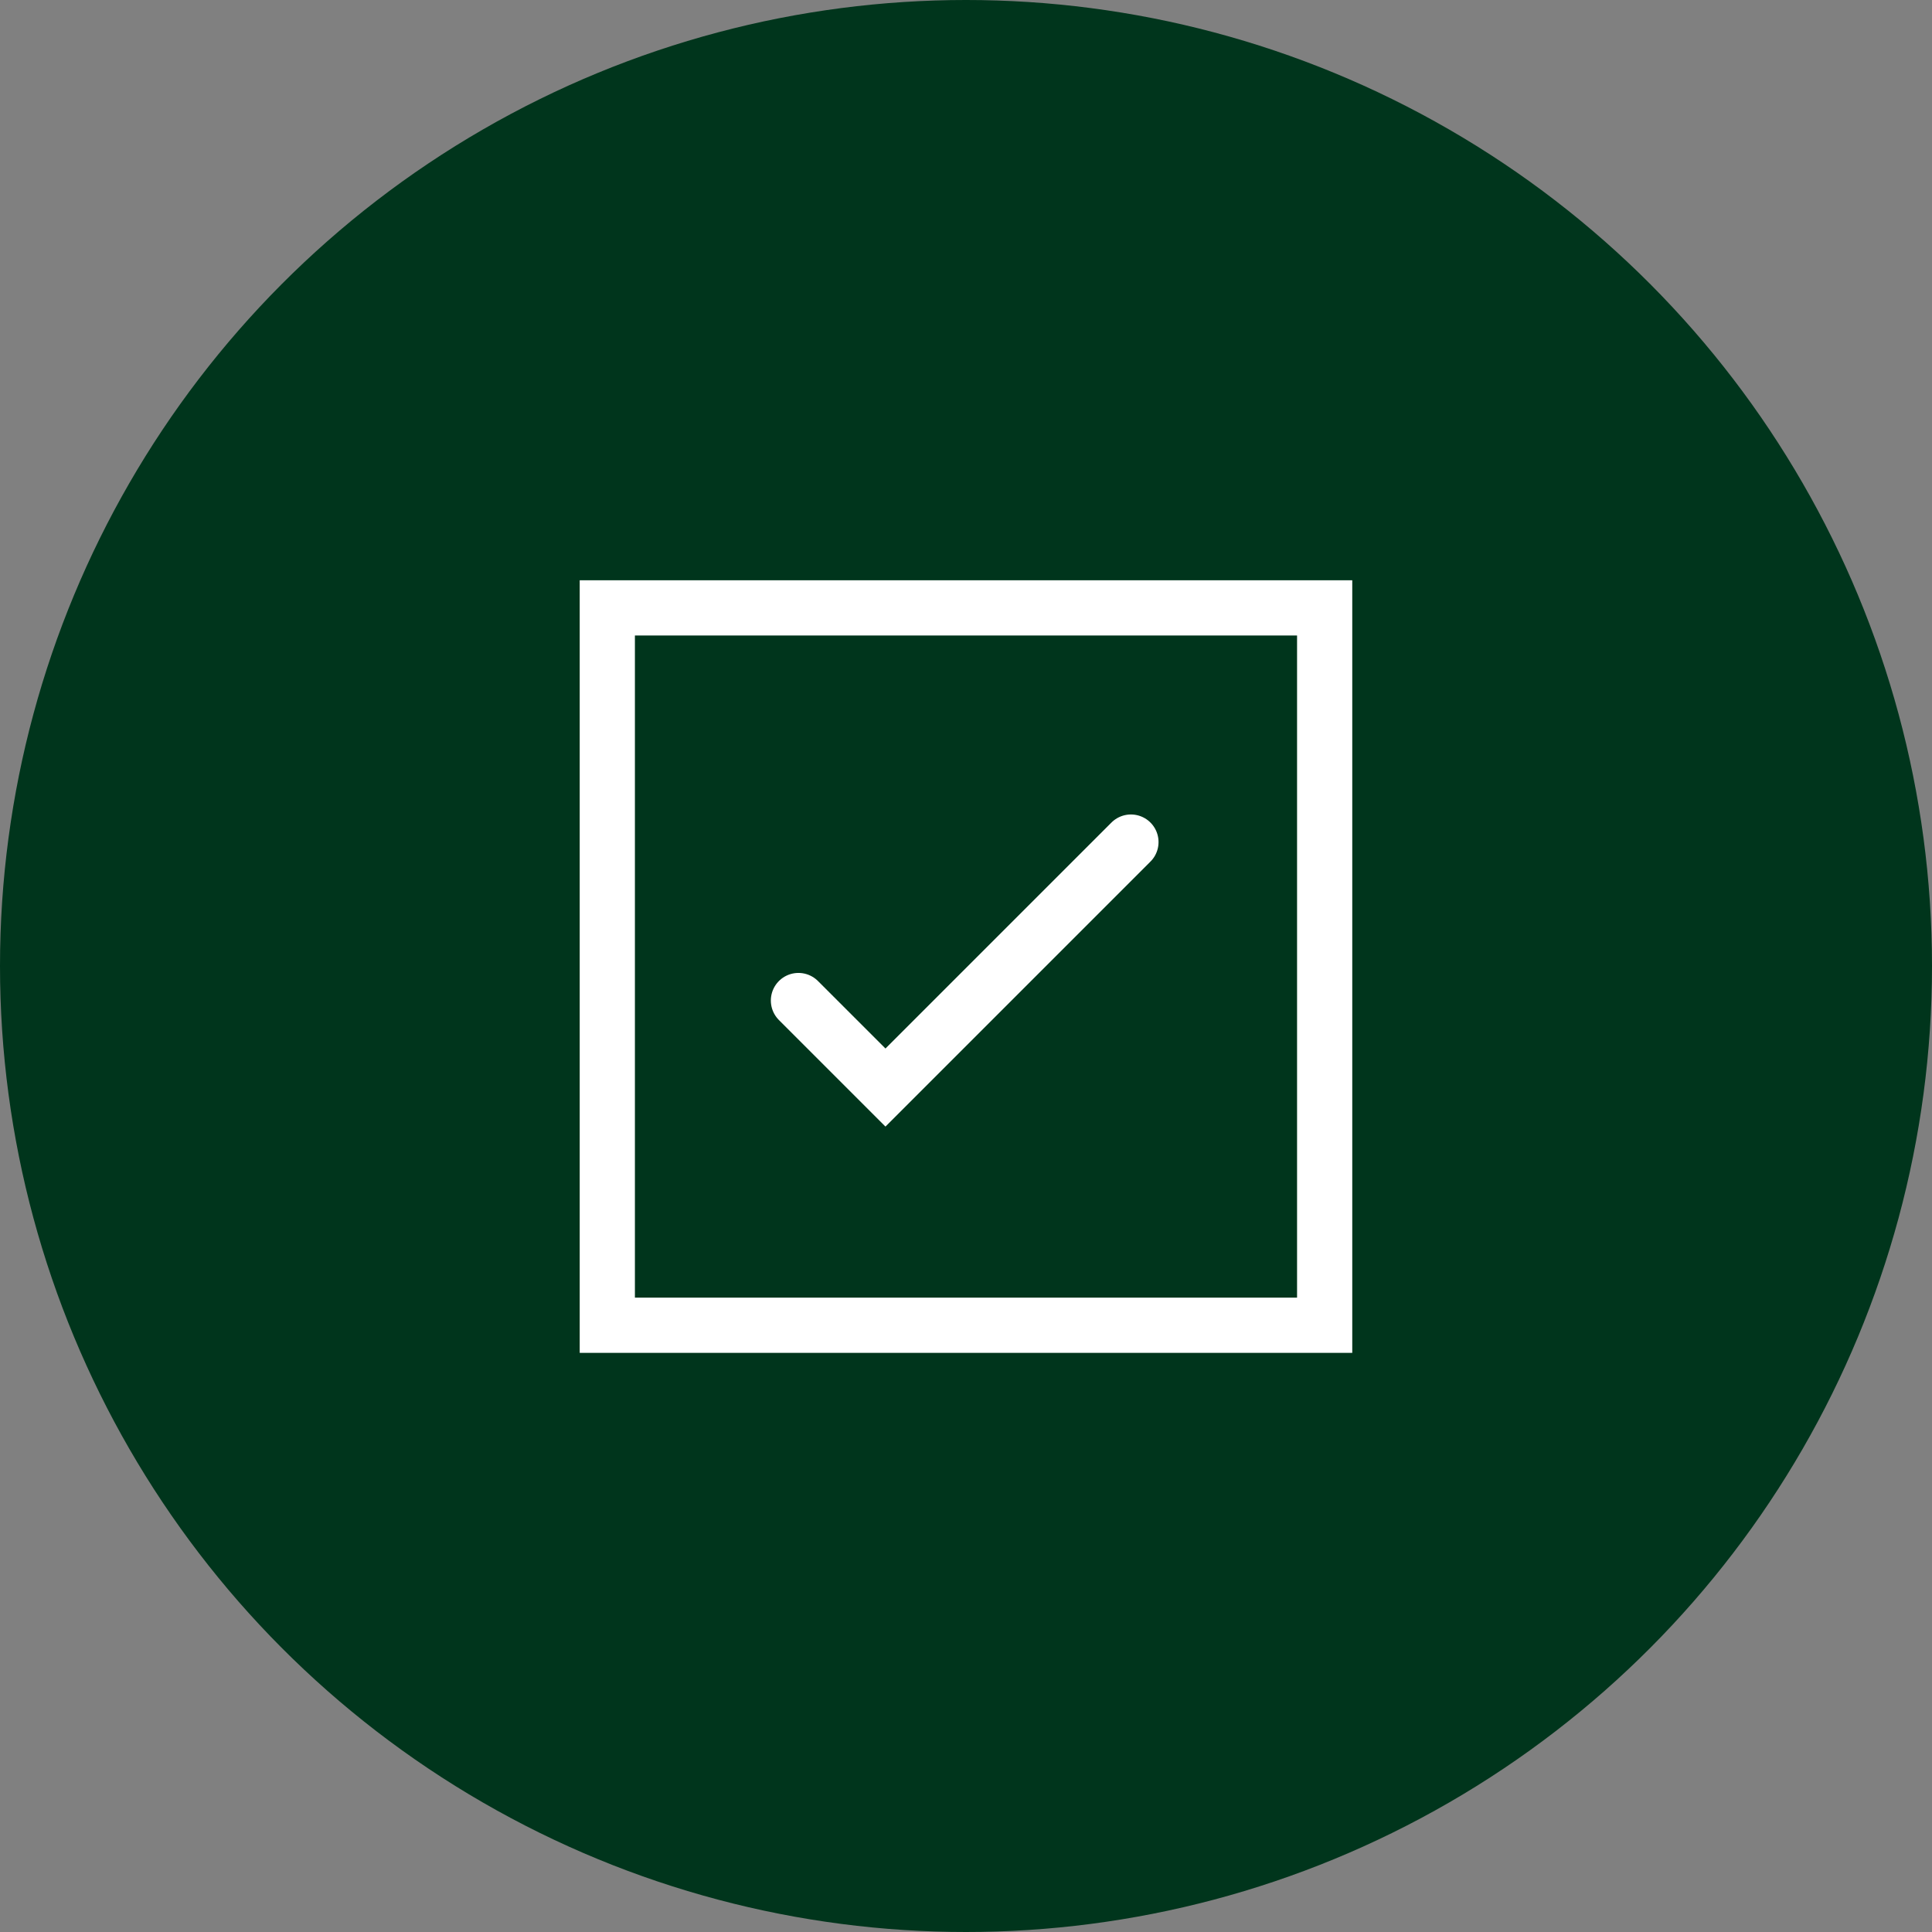
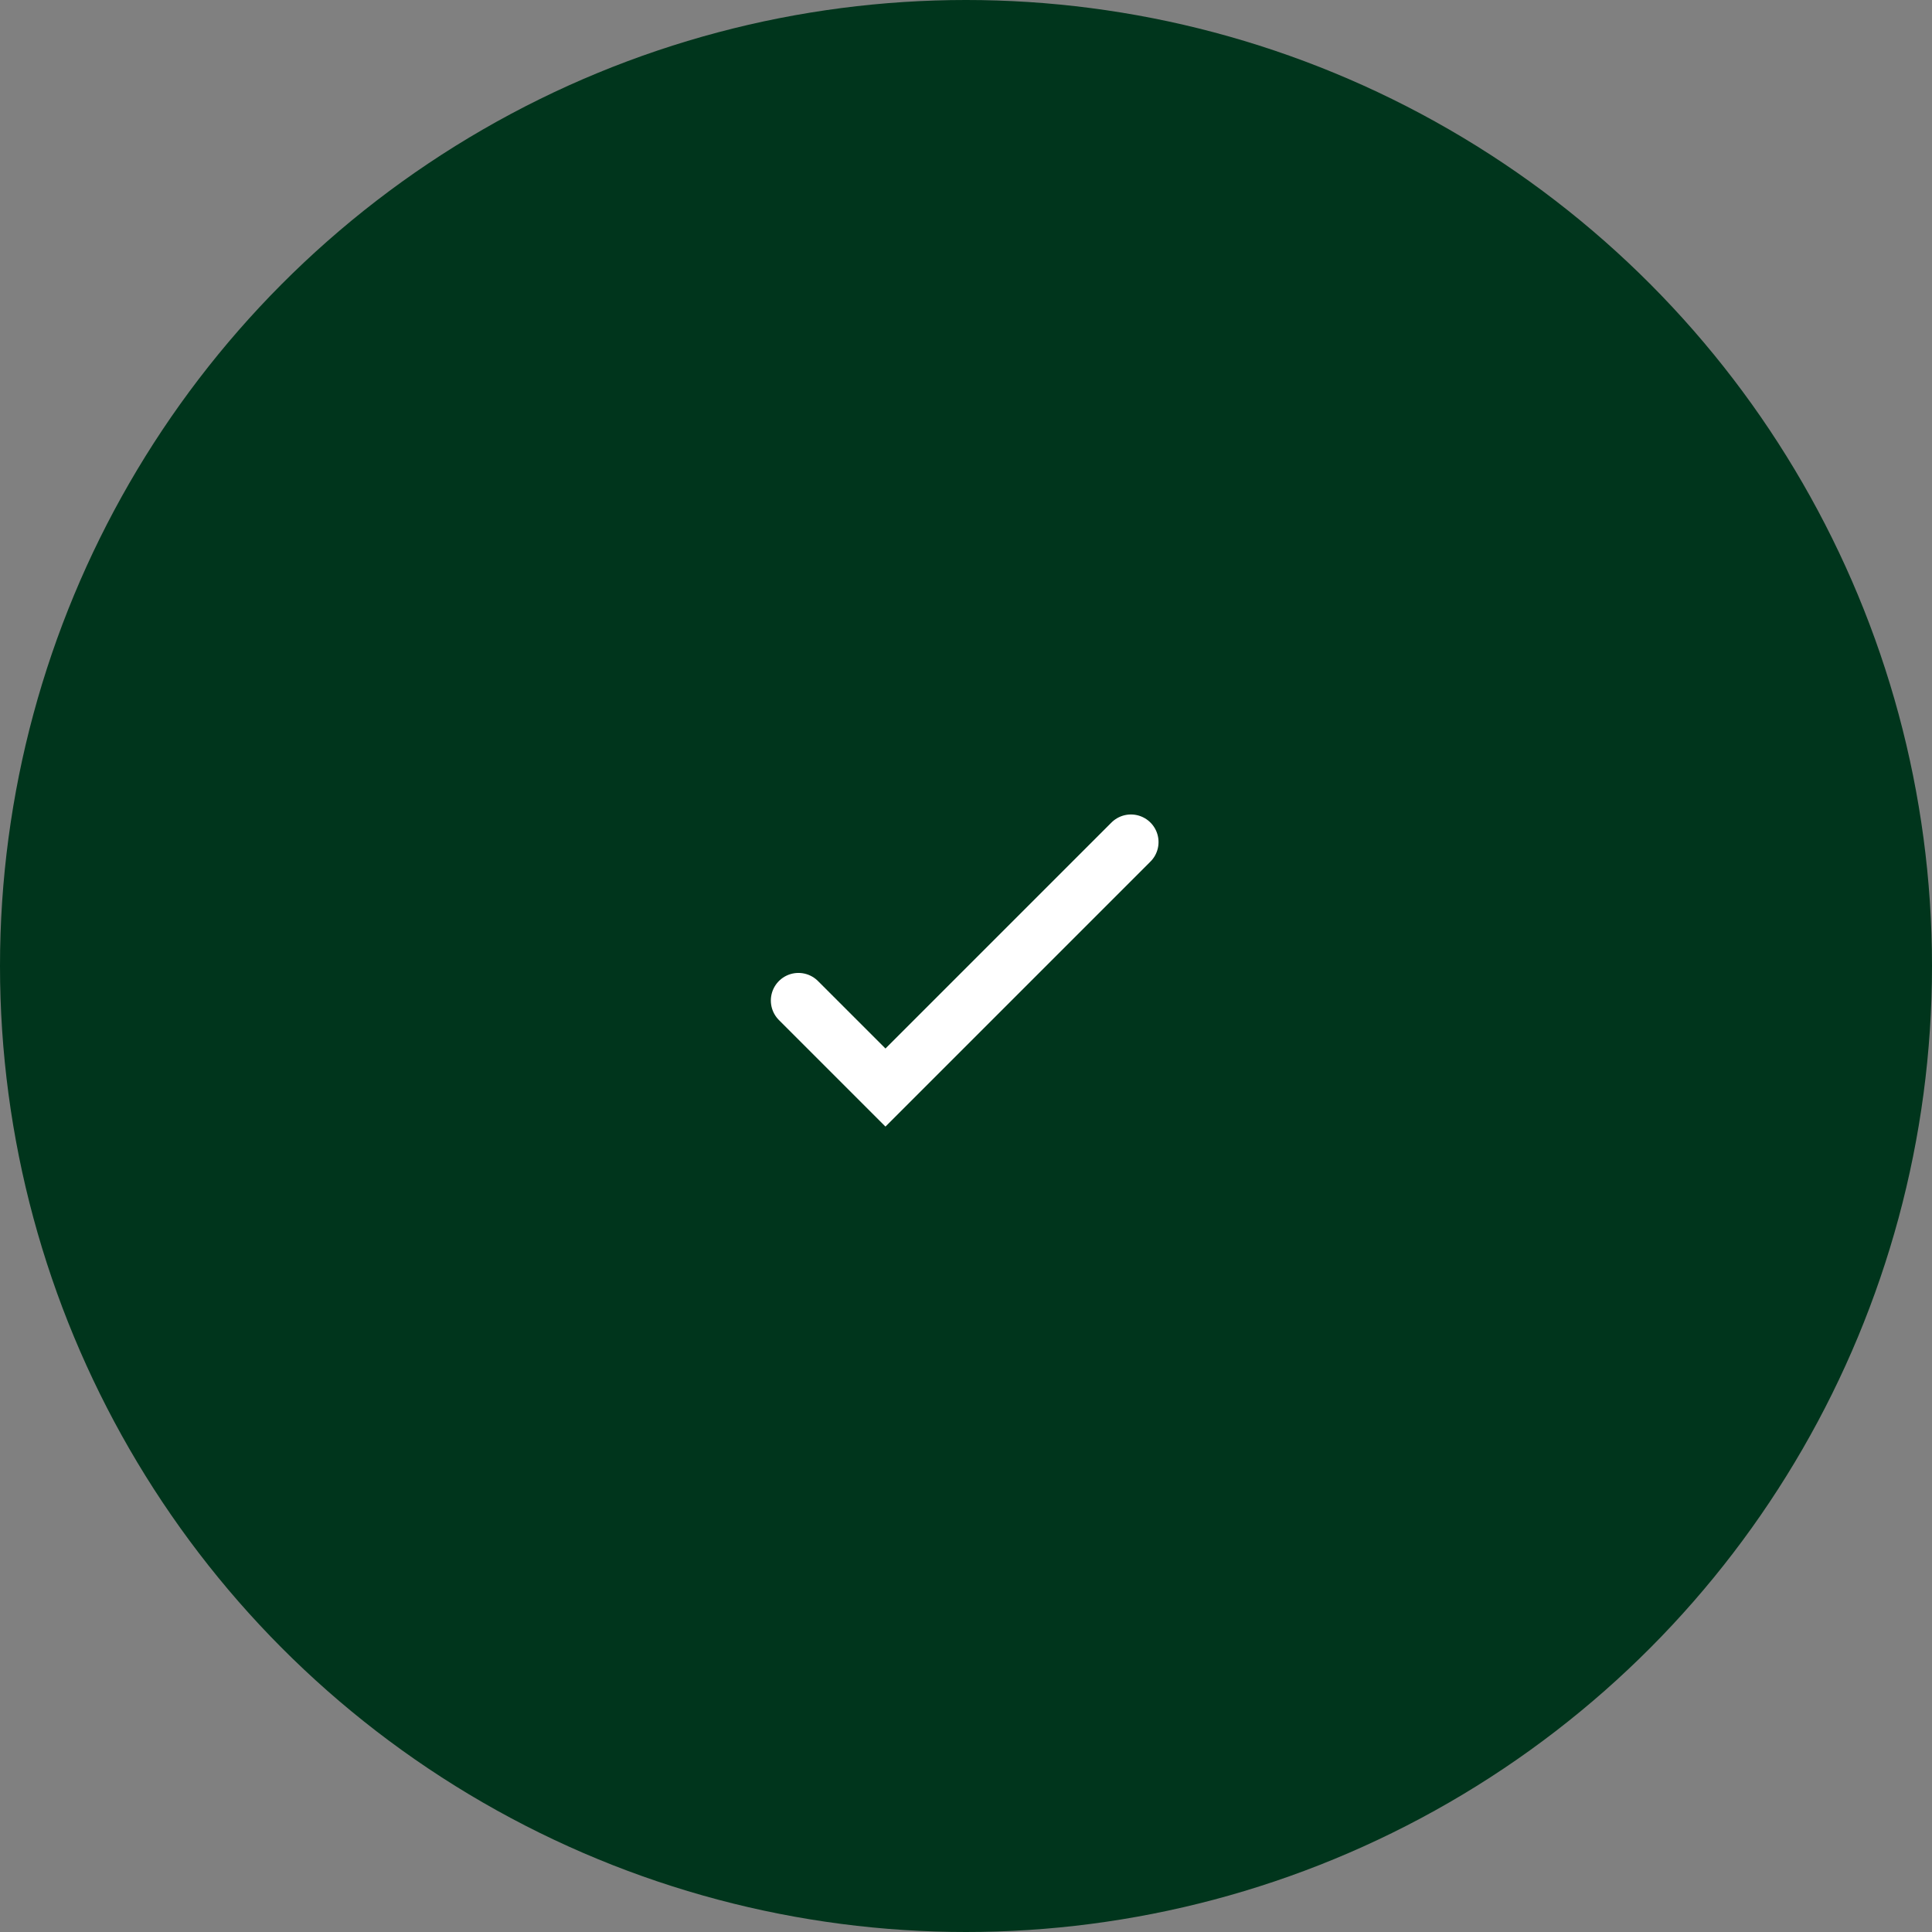
<svg xmlns="http://www.w3.org/2000/svg" width="70" height="70" viewBox="0 0 70 70">
  <rect x="0" y="0" width="70" height="70" fill="#808080" stroke="none" />
  <defs>
    <clipPath id="clip-path">
-       <rect id="Rectangle_223" data-name="Rectangle 223" width="27.991" height="27.991" transform="translate(0 0.001)" fill="none" />
-     </clipPath>
+       </clipPath>
  </defs>
  <g id="Group_31346" data-name="Group 31346" transform="translate(-1058 -3164)">
    <circle id="Ellipse_46" data-name="Ellipse 46" cx="35" cy="35" r="35" transform="translate(1058 3164)" fill="#00351c" />
    <g id="Group_18" data-name="Group 18" transform="translate(1079.004 3185.024)">
      <g id="Group_17" data-name="Group 17">
        <g id="Group_16" data-name="Group 16" clip-path="url(#clip-path)">
-           <rect id="Rectangle_222" data-name="Rectangle 222" width="25.991" height="25.991" transform="translate(1 1.001)" fill="none" stroke="#fff" stroke-linecap="round" stroke-miterlimit="10" stroke-width="2" />
-         </g>
+           </g>
      </g>
      <path id="Path_248" data-name="Path 248" d="M7.925,15.227l3.153,3.153,8.894-8.894" fill="none" stroke="#fff" stroke-linecap="round" stroke-miterlimit="10" stroke-width="2" />
    </g>
  </g>
</svg>